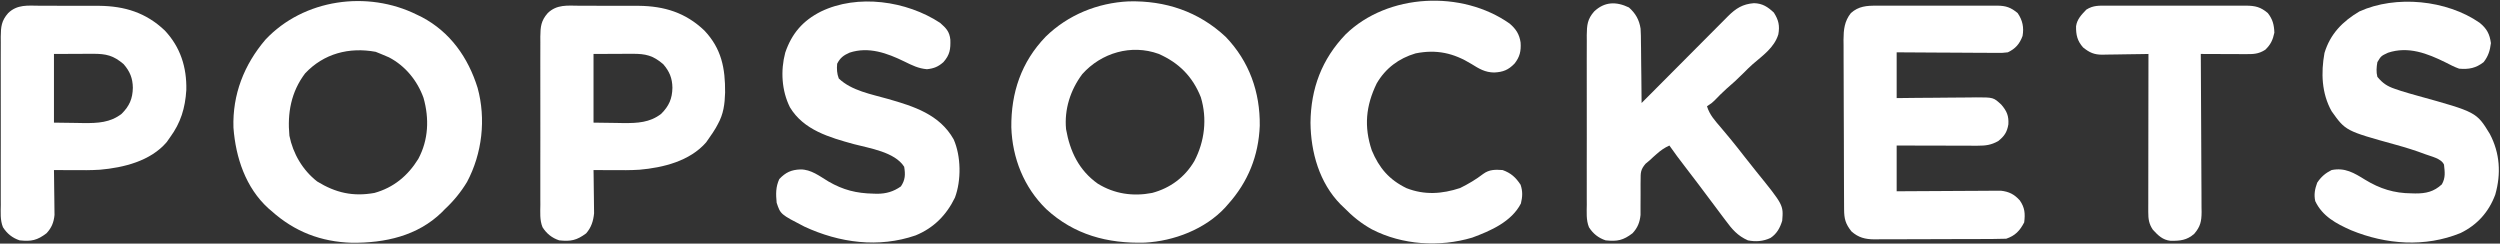
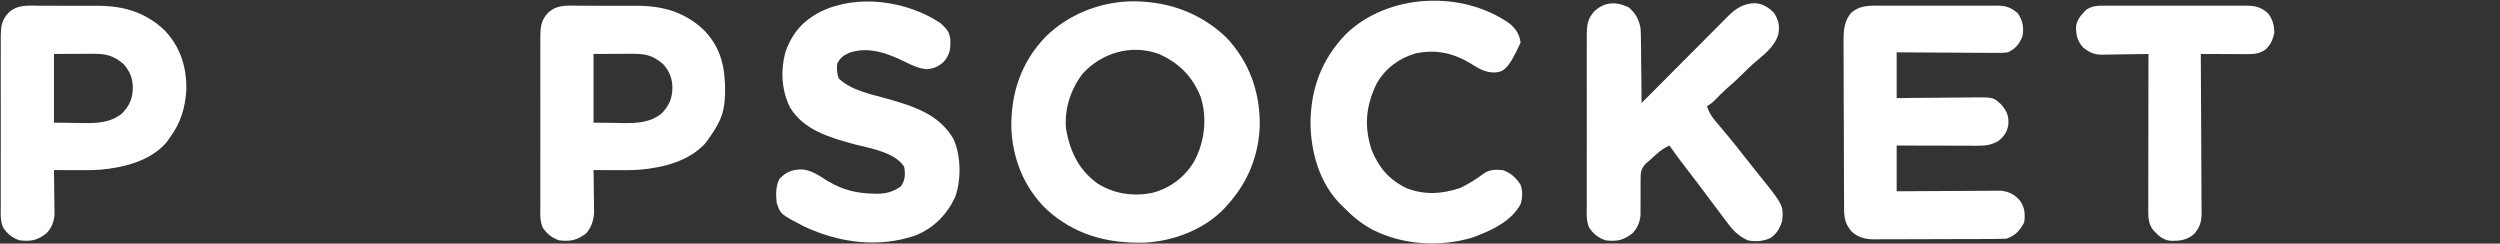
<svg xmlns="http://www.w3.org/2000/svg" width="1529" height="149" viewBox="0 0 1529 149" fill="none">
  <rect x="0" y="0" width="1529" height="149" fill="#333333" stroke="none" />
  <path d="M690.254 0.844C712.723 0.281 733.062 7.02 749.652 22.558C764.057 37.538 770.723 56.357 770.471 76.901C769.77 95.21 763.323 111.324 751 125C750.447 125.634 749.894 126.268 749.324 126.922C737.044 140.169 717.983 147.467 700.199 148.387C677.356 149.045 656.919 143.598 639.84 127.851C626.224 114.575 619.131 96.653 618.527 77.843C618.325 56.651 624.627 37.904 639.518 22.45C653.186 9.079 671.296 1.754 690.254 0.844ZM661.898 45.355C654.655 55.05 650.862 66.859 652 79C654.394 92.626 659.908 104.182 671.375 112.312C681.521 118.598 692.905 120.255 704.625 118C715.746 115.032 724.624 108.422 730.465 98.516C736.76 86.472 738.409 72.641 734.438 59.5C729.448 46.843 720.952 38.338 708.613 32.945C691.89 26.896 673.569 32.275 661.898 45.355Z" fill="white" />
-   <path d="M255 9C255.973 9.469 256.947 9.939 257.949 10.422C275.384 19.629 286.305 35.176 292.09 53.688C297.333 72.769 294.897 93.91 285.641 111.277C281.873 117.531 277.349 123.033 272 128C271.424 128.593 270.848 129.186 270.254 129.797C255.344 144.341 235.406 148.65 215.226 148.471C196.346 147.93 180.133 141.704 166 129C165.389 128.482 164.778 127.964 164.149 127.43C150.226 114.778 144.151 96.355 142.781 78.082C142.123 57.761 149.298 39.572 162.348 24.242C185.77 -0.666 224.805 -6.036 255 9ZM186.598 44.883C178.015 56.256 175.7 69.125 177 83C179.173 93.924 185.143 104.131 194 111C205.308 117.942 215.886 120.344 229 118C240.71 114.756 249.476 107.483 255.82 97.195C262.087 85.533 262.586 72.502 259.031 59.879C255.25 49.322 247.875 40.26 237.875 35.063C236.262 34.347 234.638 33.656 233 33C231.928 32.567 230.855 32.134 229.75 31.688C213.555 28.718 198.047 32.703 186.598 44.883Z" fill="white" />
  <path d="M1147.87 3.482C1148.73 3.475 1149.59 3.468 1150.47 3.461C1153.3 3.444 1156.12 3.455 1158.94 3.469C1160.91 3.466 1162.88 3.462 1164.85 3.457C1168.98 3.451 1173.1 3.46 1177.22 3.479C1182.5 3.501 1187.78 3.488 1193.06 3.464C1197.12 3.45 1201.19 3.454 1205.26 3.465C1207.21 3.467 1209.15 3.464 1211.1 3.455C1213.82 3.445 1216.54 3.46 1219.26 3.482C1220.06 3.474 1220.86 3.466 1221.68 3.458C1226.89 3.537 1229.86 4.559 1234 8C1237.02 12.423 1237.92 16.732 1237 22C1235.21 26.843 1232.67 29.779 1228 32C1224.82 32.361 1224.82 32.361 1221.19 32.341C1220.53 32.341 1219.86 32.342 1219.18 32.342C1217 32.34 1214.82 32.317 1212.64 32.293C1211.12 32.287 1209.6 32.283 1208.08 32.28C1204.1 32.269 1200.12 32.239 1196.13 32.206C1192.07 32.175 1188 32.162 1183.93 32.147C1175.95 32.114 1167.98 32.062 1160 32C1160 41.24 1160 50.48 1160 60C1164.12 59.954 1168.23 59.907 1172.48 59.859C1175.77 59.834 1179.06 59.812 1182.36 59.793C1185.83 59.772 1189.3 59.744 1192.77 59.698C1196.75 59.646 1200.74 59.627 1204.73 59.609C1205.96 59.589 1207.2 59.568 1208.48 59.547C1219.19 59.544 1219.19 59.544 1224 64C1227.42 67.961 1228.62 70.924 1228.32 76.047C1227.55 80.801 1225.81 83.364 1222.06 86.312C1217.71 88.711 1214.44 89.125 1209.5 89.114C1208.4 89.114 1207.3 89.113 1206.16 89.113C1204.98 89.108 1203.8 89.103 1202.58 89.098C1201.36 89.096 1200.15 89.095 1198.9 89.093C1195.01 89.088 1191.13 89.075 1187.25 89.062C1184.62 89.058 1181.99 89.053 1179.36 89.049C1172.9 89.039 1166.45 89.019 1160 89C1160 98.24 1160 107.48 1160 117C1162 116.984 1164 116.969 1166.06 116.952C1172.67 116.903 1179.28 116.87 1185.9 116.845C1189.9 116.829 1193.91 116.808 1197.92 116.774C1201.79 116.741 1205.66 116.723 1209.53 116.715C1211.01 116.71 1212.48 116.699 1213.96 116.683C1216.03 116.661 1218.1 116.658 1220.17 116.659C1221.93 116.649 1221.93 116.649 1223.73 116.639C1228.73 117.191 1231.96 118.845 1235.31 122.563C1238.41 127.03 1238.66 130.645 1238 136C1235.35 141.118 1232.47 144.177 1227 146C1224.25 146.107 1221.52 146.157 1218.77 146.161C1217.93 146.166 1217.09 146.171 1216.22 146.176C1213.45 146.191 1210.67 146.198 1207.89 146.203C1205.95 146.209 1204.02 146.215 1202.09 146.22C1198.04 146.231 1193.99 146.237 1189.93 146.24C1184.74 146.246 1179.56 146.27 1174.37 146.298C1170.38 146.317 1166.38 146.322 1162.39 146.324C1160.48 146.327 1158.57 146.335 1156.65 146.348C1153.98 146.365 1151.3 146.363 1148.62 146.356C1147.44 146.37 1147.44 146.37 1146.23 146.384C1140.76 146.343 1136.58 145.3 1132.36 141.535C1128.71 136.943 1127.88 133.879 1127.85 128.131C1127.85 127.153 1127.84 126.174 1127.83 125.166C1127.83 124.099 1127.83 123.032 1127.82 121.933C1127.82 120.804 1127.81 119.675 1127.8 118.512C1127.78 114.773 1127.77 111.035 1127.76 107.297C1127.76 106.02 1127.75 104.743 1127.75 103.427C1127.73 97.364 1127.72 91.302 1127.71 85.24C1127.7 78.256 1127.67 71.273 1127.63 64.289C1127.6 58.229 1127.59 52.169 1127.58 46.109C1127.58 43.536 1127.57 40.964 1127.55 38.392C1127.52 34.789 1127.52 31.188 1127.53 27.585C1127.52 26.526 1127.5 25.467 1127.49 24.376C1127.53 18.178 1128.03 12.979 1132 8C1136.72 3.754 1141.76 3.42 1147.87 3.482Z" fill="white" />
  <path d="M996.25 4.562C1000.32 8.174 1002.57 12.132 1003.39 17.569C1003.56 20.479 1003.61 23.366 1003.61 26.281C1003.63 27.335 1003.64 28.389 1003.66 29.476C1003.71 32.817 1003.73 36.158 1003.75 39.5C1003.78 41.776 1003.81 44.052 1003.84 46.328C1003.91 51.885 1003.97 57.442 1004 63C1004.7 62.293 1005.41 61.585 1006.13 60.856C1012.76 54.185 1019.4 47.52 1026.04 40.86C1029.45 37.436 1032.86 34.01 1036.27 30.579C1039.56 27.268 1042.85 23.962 1046.15 20.659C1047.41 19.399 1048.66 18.137 1049.92 16.873C1051.67 15.102 1053.44 13.337 1055.2 11.573C1055.71 11.051 1056.23 10.529 1056.76 9.991C1061.7 5.078 1065.81 2.482 1072.73 1.941C1077.95 2.076 1081.16 4.215 1084.88 7.688C1087.78 12.212 1088.6 15.741 1087.62 21.043C1085.13 29.12 1078.21 33.868 1072.04 39.184C1069.94 41.052 1067.97 43 1066 45C1062.78 48.266 1059.43 51.282 1055.95 54.266C1053.36 56.568 1050.95 59.023 1048.54 61.52C1047 63 1047 63 1044 65C1045.57 70.253 1048.95 73.846 1052.44 77.938C1053.72 79.464 1054.99 80.991 1056.27 82.519C1056.9 83.277 1057.54 84.034 1058.19 84.815C1061.18 88.426 1064.06 92.119 1066.94 95.819C1069.32 98.862 1071.71 101.888 1074.14 104.887C1090.78 125.447 1090.78 125.447 1090 135C1088.64 139.387 1086.75 142.909 1082.88 145.5C1078.48 147.615 1073.76 147.962 1069 147C1062.68 144.176 1059.37 140.256 1055.31 134.75C1054.71 133.954 1054.11 133.159 1053.49 132.339C1051.65 129.902 1049.82 127.452 1048 125C1046.93 123.571 1045.85 122.142 1044.78 120.715C1042.79 118.07 1040.8 115.419 1038.82 112.766C1036.11 109.129 1033.34 105.529 1030.56 101.938C1027.28 97.686 1024.07 93.406 1021 89C1017.91 90.397 1015.59 92.058 1013.06 94.312C1012.41 94.886 1011.77 95.46 1011.1 96.051C1010.41 96.694 1009.71 97.337 1009 98C1008.14 98.715 1007.29 99.43 1006.41 100.167C1003.35 103.76 1003.39 105.615 1003.4 110.277C1003.39 110.966 1003.38 111.655 1003.37 112.365C1003.35 114.557 1003.36 116.746 1003.38 118.938C1003.38 121.125 1003.38 123.312 1003.35 125.499C1003.34 127.486 1003.34 129.474 1003.35 131.461C1002.91 135.946 1001.56 139.331 998.465 142.645C992.75 147.015 989.147 147.761 982 147C977.614 145.554 974.299 142.907 971.815 138.987C970.009 134.585 970.449 129.714 970.482 125.031C970.475 123.831 970.468 122.63 970.461 121.393C970.447 118.112 970.45 114.831 970.463 111.55C970.473 108.11 970.463 104.669 970.457 101.229C970.45 95.452 970.459 89.675 970.479 83.898C970.5 77.228 970.493 70.559 970.471 63.889C970.453 58.153 970.451 52.417 970.461 46.681C970.467 43.259 970.468 39.837 970.455 36.415C970.445 32.599 970.46 28.785 970.482 24.969C970.474 23.84 970.466 22.712 970.458 21.549C970.525 15.377 970.854 11.687 975 7C981.366 0.96 988.507 0.84 996.25 4.562Z" fill="white" />
-   <path d="M1516.56 13.938C1520.9 17.47 1522.71 20.79 1523.44 26.375C1522.89 30.93 1521.83 34.35 1519 38C1514.27 41.664 1509.95 42.527 1504 42C1501.12 40.97 1498.46 39.599 1495.75 38.188C1484.61 32.697 1472.94 28.113 1460.5 32.25C1456.27 34.233 1456.27 34.233 1454 38C1453.48 41.124 1453.21 43.921 1454 47C1457.21 50.9 1460.06 52.785 1464.81 54.375C1466.65 54.996 1466.65 54.996 1468.53 55.629C1471.9 56.689 1475.29 57.648 1478.69 58.59C1514.61 68.555 1514.61 68.555 1522.77 81.895C1528.98 93.686 1529.75 106.24 1526.09 119.086C1522.1 129.736 1515.08 137.552 1504.86 142.531C1483.22 151.358 1459.28 149.6 1437.91 140.801C1428.81 136.778 1420.37 132.264 1416 123C1415.11 119.026 1415.79 115.568 1417.19 111.75C1419.54 108.182 1422.18 105.908 1426 104C1434.2 102.356 1439.73 105.748 1446.45 109.891C1455.53 115.45 1464.3 118.182 1474.81 118.25C1475.59 118.271 1476.38 118.291 1477.18 118.313C1483.67 118.356 1488.52 117.287 1493.44 112.75C1495.77 108.637 1495.24 105.253 1494.75 100.688C1493.05 96.858 1486.89 95.714 1483.25 94.313C1477.28 92.037 1471.26 90.187 1465.11 88.486C1434.55 80.028 1434.55 80.028 1426 68C1419.9 57.11 1419.46 44.533 1421.65 32.399C1425.17 20.763 1432.67 13.12 1443 7C1465.3 -3.127 1496.43 -0.054 1516.56 13.938Z" fill="white" />
  <path d="M575 14C578.654 17.24 580.717 19.301 581.238 24.27C581.408 30.073 580.99 33.456 577 38C573.797 40.815 571.206 41.868 566.93 42.336C561.694 41.888 557.798 39.923 553.125 37.625C542.58 32.489 531.34 28.362 519.625 32.188C515.981 33.791 513.827 35.346 512 39C511.726 42.194 511.836 45.002 513 48C520.851 55.494 532.909 57.604 543.063 60.5C558.901 65.042 574.624 69.948 583.254 85.219C587.809 95.504 587.991 110.315 584.031 120.875C578.846 131.56 571.05 139.435 559.992 143.969C537.362 151.768 513.399 148.548 491.965 138.59C477.351 131.052 477.351 131.052 475 124C474.496 118.733 474.374 114.349 476.625 109.5C480.501 105.42 483.922 103.85 489.5 103.625C496.024 103.554 501.291 107.751 506.688 111C515.749 116.221 523.735 118.225 534.188 118.438C534.936 118.46 535.685 118.483 536.456 118.506C541.981 118.482 546.444 117.211 551 114C553.696 109.956 553.763 106.748 553 102C547.222 92.921 531.84 90.7 522.125 88.125C507.335 84.036 491.528 79.574 483.125 65.625C478.041 55.458 477.331 43.141 480.258 32.176C484.246 20.485 490.992 12.651 502.063 7.063C524.506 -3.812 554.479 0.495 575 14Z" fill="white" />
  <path d="M24.289 3.504C25.584 3.502 26.879 3.501 28.213 3.5C30.951 3.498 33.69 3.511 36.428 3.533C39.904 3.562 43.38 3.559 46.856 3.546C50.209 3.538 53.561 3.553 56.914 3.566C58.146 3.563 59.377 3.561 60.646 3.558C76.325 3.726 89.25 7.73 100.738 18.605C110.333 28.764 114.284 41.156 113.95 55.101C113.256 66.089 110.562 75.052 104 84C103.319 84.969 102.639 85.939 101.938 86.938C92.024 98.524 75.625 102.537 61.118 103.802C55.684 104.147 50.256 104.104 44.812 104.063C43.098 104.056 43.098 104.056 41.35 104.049C38.566 104.037 35.783 104.021 33 104C33.024 105.362 33.024 105.362 33.048 106.751C33.099 110.139 33.136 113.527 33.165 116.915C33.18 118.378 33.2 119.84 33.226 121.303C33.263 123.413 33.28 125.522 33.293 127.633C33.317 129.534 33.317 129.534 33.341 131.473C32.908 135.958 31.556 139.333 28.465 142.645C22.75 147.015 19.147 147.761 12 147C7.61 145.553 4.301 142.904 1.815 138.981C0.016 134.608 0.449 129.777 0.482 125.123C0.475 123.932 0.468 122.741 0.461 121.514C0.447 118.26 0.45 115.006 0.463 111.752C0.473 108.339 0.463 104.927 0.457 101.515C0.45 95.785 0.459 90.055 0.479 84.326C0.5 77.71 0.493 71.095 0.471 64.48C0.453 58.79 0.451 53.101 0.461 47.412C0.467 44.018 0.468 40.624 0.455 37.23C0.445 33.445 0.46 29.662 0.482 25.877C0.474 24.758 0.466 23.639 0.458 22.486C0.525 16.331 0.877 12.679 5 8C10.552 2.622 17.02 3.438 24.289 3.504ZM33 33C33 46.86 33 60.72 33 75C37.599 75.062 42.199 75.124 46.938 75.188C49.086 75.228 49.086 75.228 51.277 75.27C59.81 75.326 67.425 74.998 74.375 69.625C79.17 64.83 81.107 60.398 81.25 53.688C81.163 47.832 79.472 43.704 75.625 39.25C69.395 33.91 64.917 32.869 56.828 32.902C55.579 32.905 54.331 32.907 53.044 32.91C50.671 32.924 50.671 32.924 48.25 32.938C43.218 32.958 38.185 32.979 33 33Z" fill="white" />
  <path d="M354.289 3.504C355.584 3.502 356.879 3.501 358.213 3.5C360.951 3.498 363.69 3.511 366.428 3.533C369.905 3.562 373.38 3.559 376.856 3.546C380.209 3.538 383.561 3.553 386.914 3.566C388.146 3.563 389.377 3.561 390.646 3.558C406.313 3.726 419.282 7.718 430.742 18.621C441.275 29.718 443.597 41.728 443.475 56.624C443.266 63.686 442.502 69.747 439 76C438.404 77.094 438.404 77.094 437.797 78.211C436.618 80.219 435.353 82.106 434 84C433.299 85.011 432.598 86.021 431.875 87.062C421.901 98.537 405.594 102.539 391.118 103.802C385.684 104.147 380.256 104.104 374.813 104.063C373.098 104.056 373.098 104.056 371.35 104.049C368.566 104.037 365.783 104.021 363 104C363.016 104.872 363.031 105.744 363.048 106.643C363.099 109.906 363.137 113.169 363.165 116.433C363.18 117.84 363.2 119.247 363.226 120.655C363.263 122.688 363.28 124.72 363.293 126.754C363.309 127.974 363.324 129.194 363.341 130.451C362.892 135.126 361.638 139.142 358.465 142.742C352.729 146.997 349.103 147.756 342 147C337.61 145.553 334.301 142.904 331.815 138.981C330.016 134.608 330.449 129.777 330.482 125.123C330.475 123.932 330.468 122.741 330.461 121.514C330.447 118.26 330.45 115.006 330.463 111.752C330.473 108.339 330.463 104.927 330.457 101.515C330.45 95.785 330.459 90.055 330.479 84.326C330.5 77.71 330.493 71.095 330.471 64.48C330.453 58.79 330.451 53.101 330.461 47.412C330.467 44.018 330.468 40.624 330.455 37.23C330.445 33.445 330.46 29.662 330.482 25.877C330.474 24.758 330.466 23.639 330.458 22.486C330.525 16.331 330.877 12.679 335 8C340.552 2.622 347.02 3.438 354.289 3.504ZM363 33C363 46.86 363 60.72 363 75C367.599 75.062 372.199 75.124 376.938 75.188C379.086 75.228 379.086 75.228 381.277 75.27C389.81 75.326 397.426 74.998 404.375 69.625C409.17 64.83 411.107 60.398 411.25 53.688C411.164 47.832 409.472 43.704 405.625 39.25C399.395 33.91 394.917 32.869 386.828 32.902C385.579 32.905 384.331 32.907 383.044 32.91C380.671 32.924 380.671 32.924 378.25 32.938C373.218 32.958 368.185 32.979 363 33Z" fill="white" />
-   <path d="M923.312 14.437C927.178 17.756 929.257 20.931 930 26C930.349 31.184 929.53 34.852 926.25 38.937C922.455 42.813 919.279 44.061 913.898 44.34C908.301 44.302 904.584 42.036 899.938 39.125C889.028 32.439 878.601 30.075 865.746 32.652C855.493 35.703 847.416 41.721 842 51C835.328 64.724 834.106 77.434 839 92C843.484 102.732 849.613 109.925 860.219 115.078C871.218 119.393 881.941 118.652 893 115C898.004 112.542 902.731 109.746 907.152 106.344C910.926 103.599 914.481 103.694 919 104C924.125 105.845 927.005 108.465 930 113C931.354 117.086 931.173 120.267 930.188 124.437C924.488 135.608 911.59 141.196 900.426 145.32C880.462 151.286 857.664 149.86 839.125 140.312C832.601 136.724 827.201 132.34 822 127C821.305 126.337 820.61 125.675 819.895 124.992C806.916 111.788 801.679 93.118 801.5 75.062C801.708 54.137 808.386 36.228 823 21C848.827 -4.149 894.174 -6.134 923.312 14.437Z" fill="white" />
+   <path d="M923.312 14.437C927.178 17.756 929.257 20.931 930 26C922.455 42.813 919.279 44.061 913.898 44.34C908.301 44.302 904.584 42.036 899.938 39.125C889.028 32.439 878.601 30.075 865.746 32.652C855.493 35.703 847.416 41.721 842 51C835.328 64.724 834.106 77.434 839 92C843.484 102.732 849.613 109.925 860.219 115.078C871.218 119.393 881.941 118.652 893 115C898.004 112.542 902.731 109.746 907.152 106.344C910.926 103.599 914.481 103.694 919 104C924.125 105.845 927.005 108.465 930 113C931.354 117.086 931.173 120.267 930.188 124.437C924.488 135.608 911.59 141.196 900.426 145.32C880.462 151.286 857.664 149.86 839.125 140.312C832.601 136.724 827.201 132.34 822 127C821.305 126.337 820.61 125.675 819.895 124.992C806.916 111.788 801.679 93.118 801.5 75.062C801.708 54.137 808.386 36.228 823 21C848.827 -4.149 894.174 -6.134 923.312 14.437Z" fill="white" />
  <path d="M1288.84 3.482C1289.82 3.475 1290.81 3.468 1291.82 3.461C1295.08 3.444 1298.33 3.455 1301.59 3.469C1303.86 3.466 1306.12 3.462 1308.39 3.457C1313.13 3.451 1317.88 3.46 1322.63 3.479C1328.71 3.501 1334.79 3.488 1340.87 3.464C1345.55 3.45 1350.22 3.454 1354.9 3.465C1357.14 3.467 1359.39 3.464 1361.63 3.455C1364.76 3.445 1367.9 3.46 1371.03 3.482C1371.96 3.474 1372.88 3.466 1373.84 3.458C1379.38 3.531 1382.61 4.277 1387 8C1389.98 11.797 1390.84 15.196 1391 20C1390.07 24.422 1388.73 27.306 1385.44 30.438C1381.21 33.144 1378.06 33.131 1373.15 33.098C1372.37 33.096 1371.6 33.095 1370.8 33.093C1368.33 33.088 1365.85 33.075 1363.38 33.062C1361.7 33.057 1360.02 33.053 1358.34 33.049C1354.23 33.038 1350.11 33.021 1346 33C1346.01 34.29 1346.02 35.579 1346.03 36.908C1346.11 49.062 1346.17 61.215 1346.21 73.369C1346.23 79.617 1346.26 85.865 1346.3 92.114C1346.35 98.144 1346.37 104.174 1346.38 110.204C1346.39 112.504 1346.4 114.805 1346.42 117.105C1346.45 120.328 1346.46 123.549 1346.45 126.772C1346.47 127.723 1346.48 128.674 1346.5 129.654C1346.46 135.429 1345.77 138.561 1342 143C1337.5 146.957 1333.31 147.349 1327.5 147.281C1322.6 146.73 1319.92 143.99 1316.69 140.5C1314.27 136.926 1313.87 133.939 1313.88 129.685C1313.88 128.829 1313.88 127.974 1313.88 127.093C1313.88 125.698 1313.88 125.698 1313.89 124.274C1313.89 123.289 1313.89 122.303 1313.89 121.287C1313.89 118.03 1313.89 114.773 1313.9 111.516C1313.9 109.257 1313.91 106.998 1313.91 104.739C1313.91 98.795 1313.92 92.85 1313.93 86.906C1313.94 80.839 1313.95 74.773 1313.95 68.707C1313.96 56.805 1313.98 44.902 1314 33C1313 33.021 1312 33.042 1310.97 33.063C1307.25 33.136 1303.53 33.182 1299.8 33.22C1298.2 33.24 1296.59 33.267 1294.98 33.302C1292.66 33.351 1290.34 33.373 1288.02 33.391C1286.95 33.422 1286.95 33.422 1285.86 33.453C1280.76 33.456 1277.94 32.179 1274 29C1270.48 24.997 1269.64 21.402 1269.72 16.059C1270.32 11.686 1273.1 8.945 1276.03 5.861C1280.29 3.193 1283.9 3.439 1288.84 3.482Z" fill="white" />
</svg>